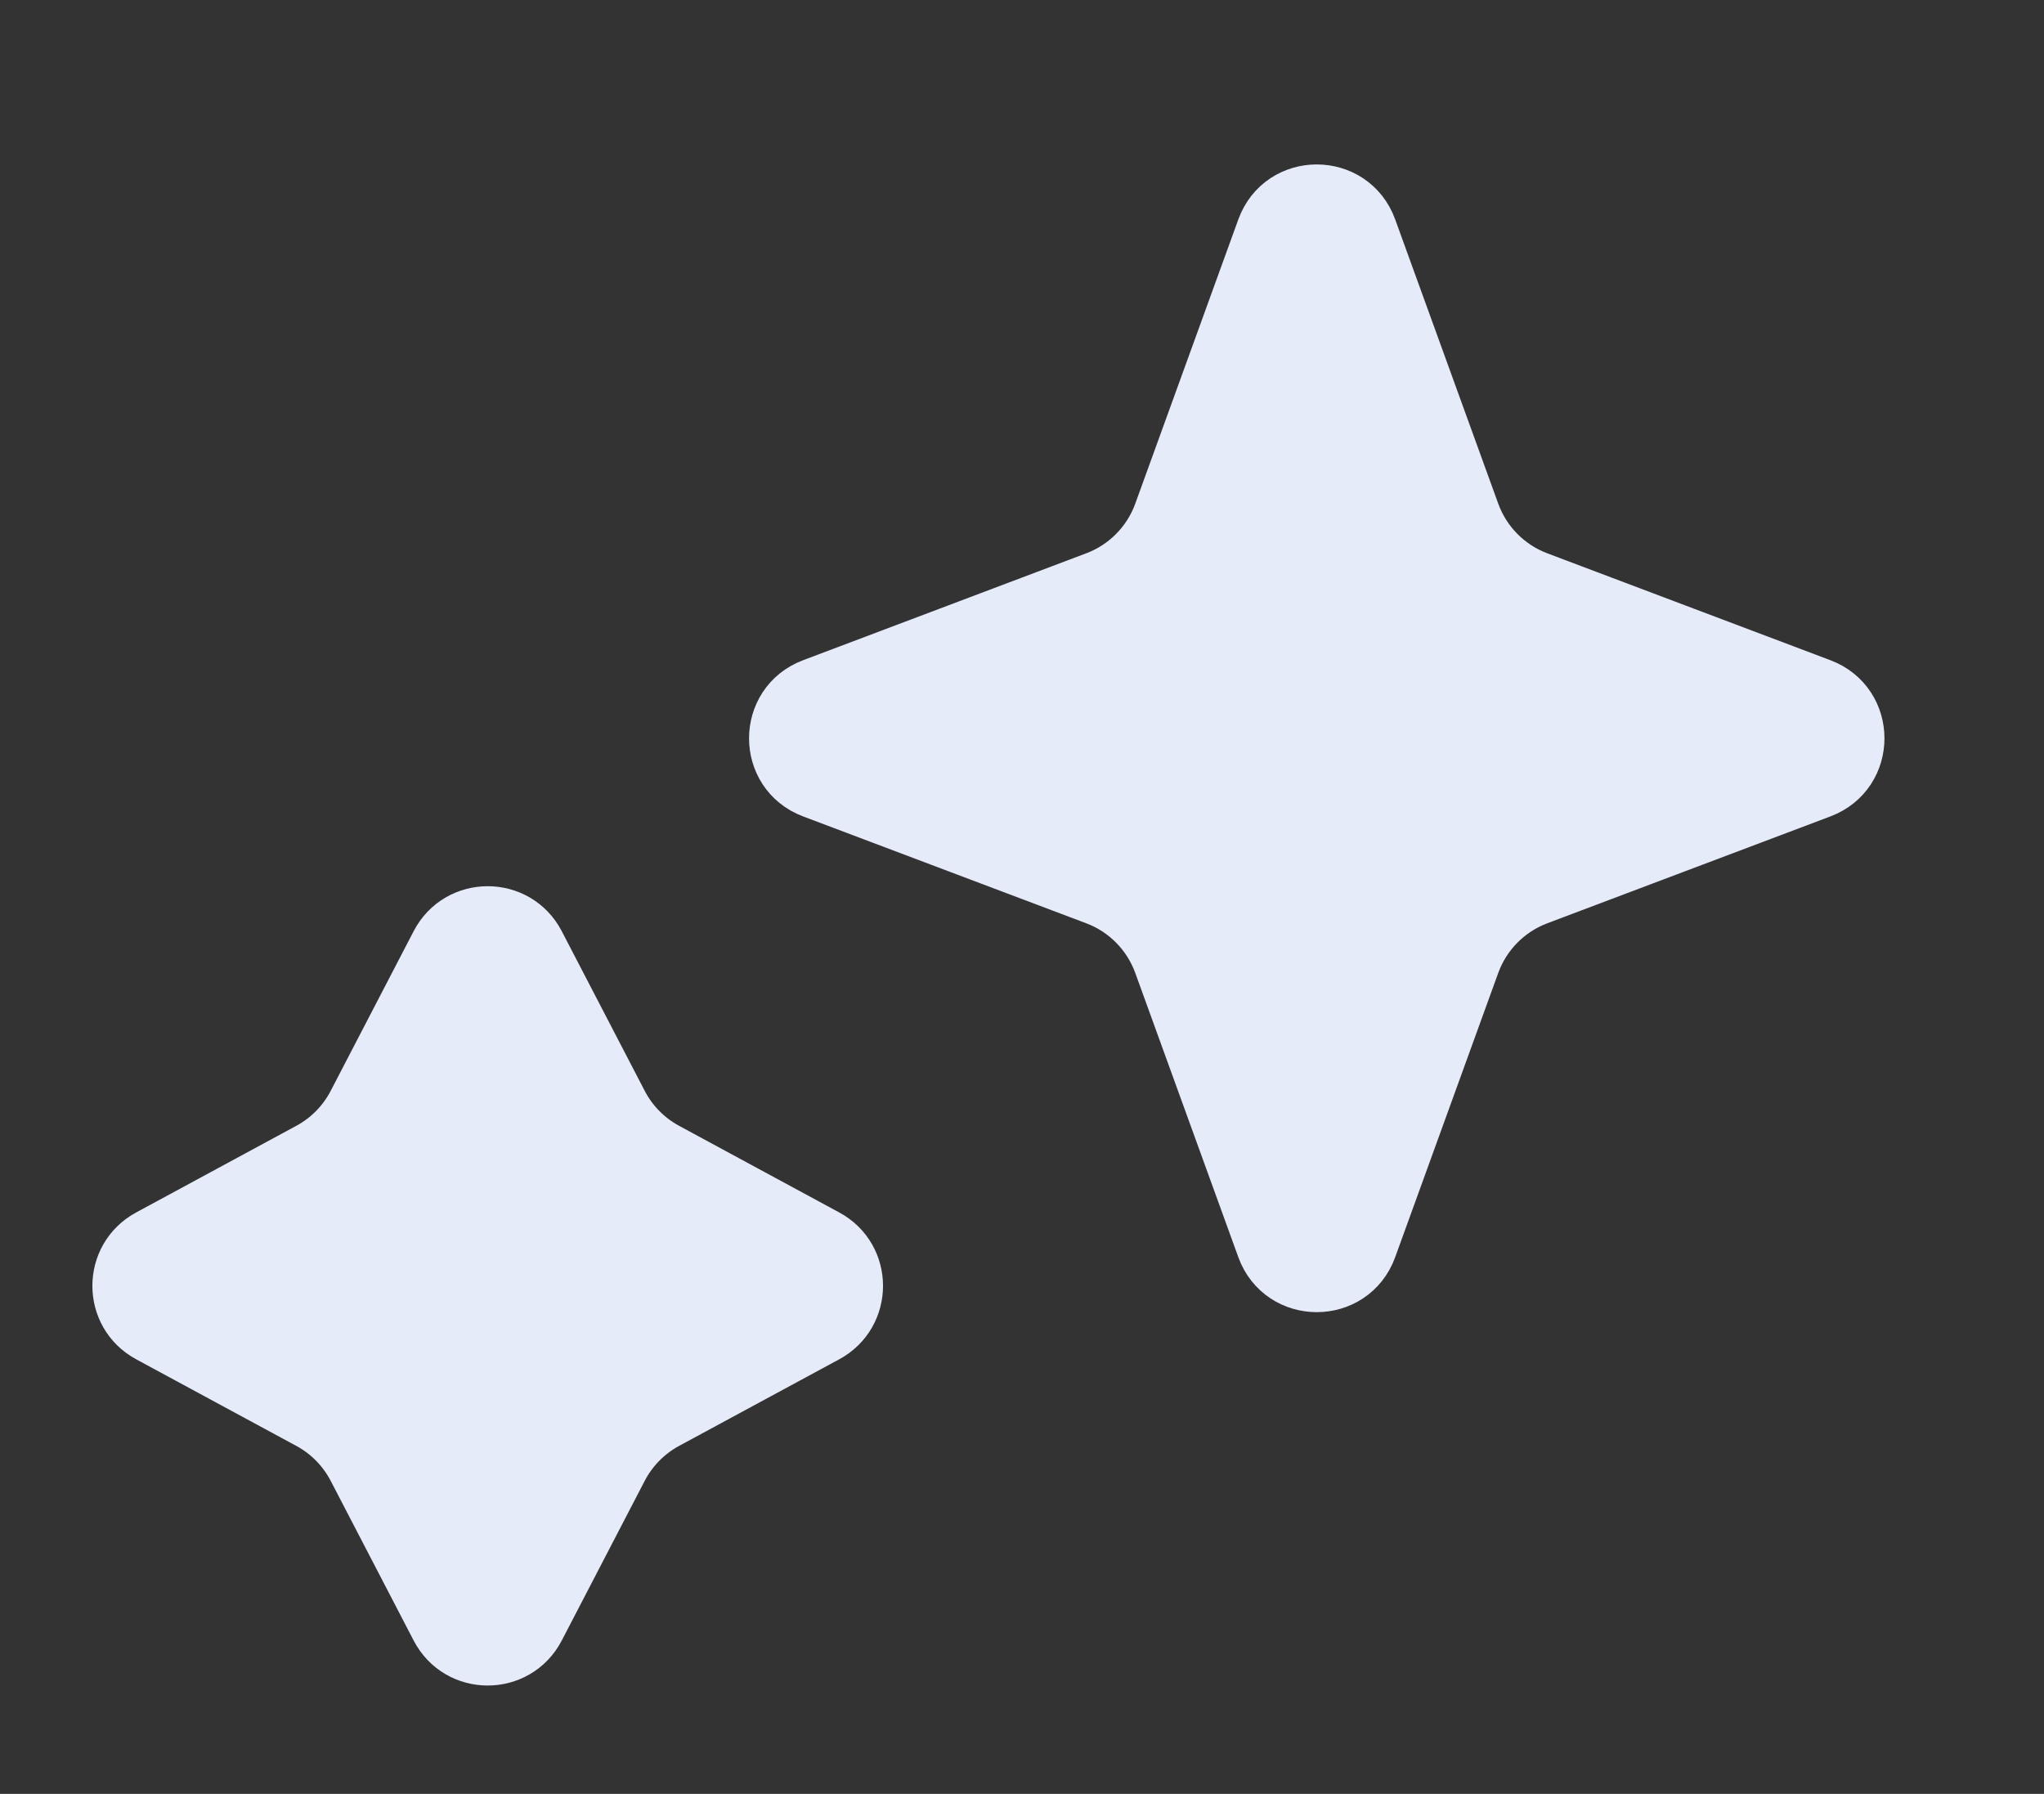
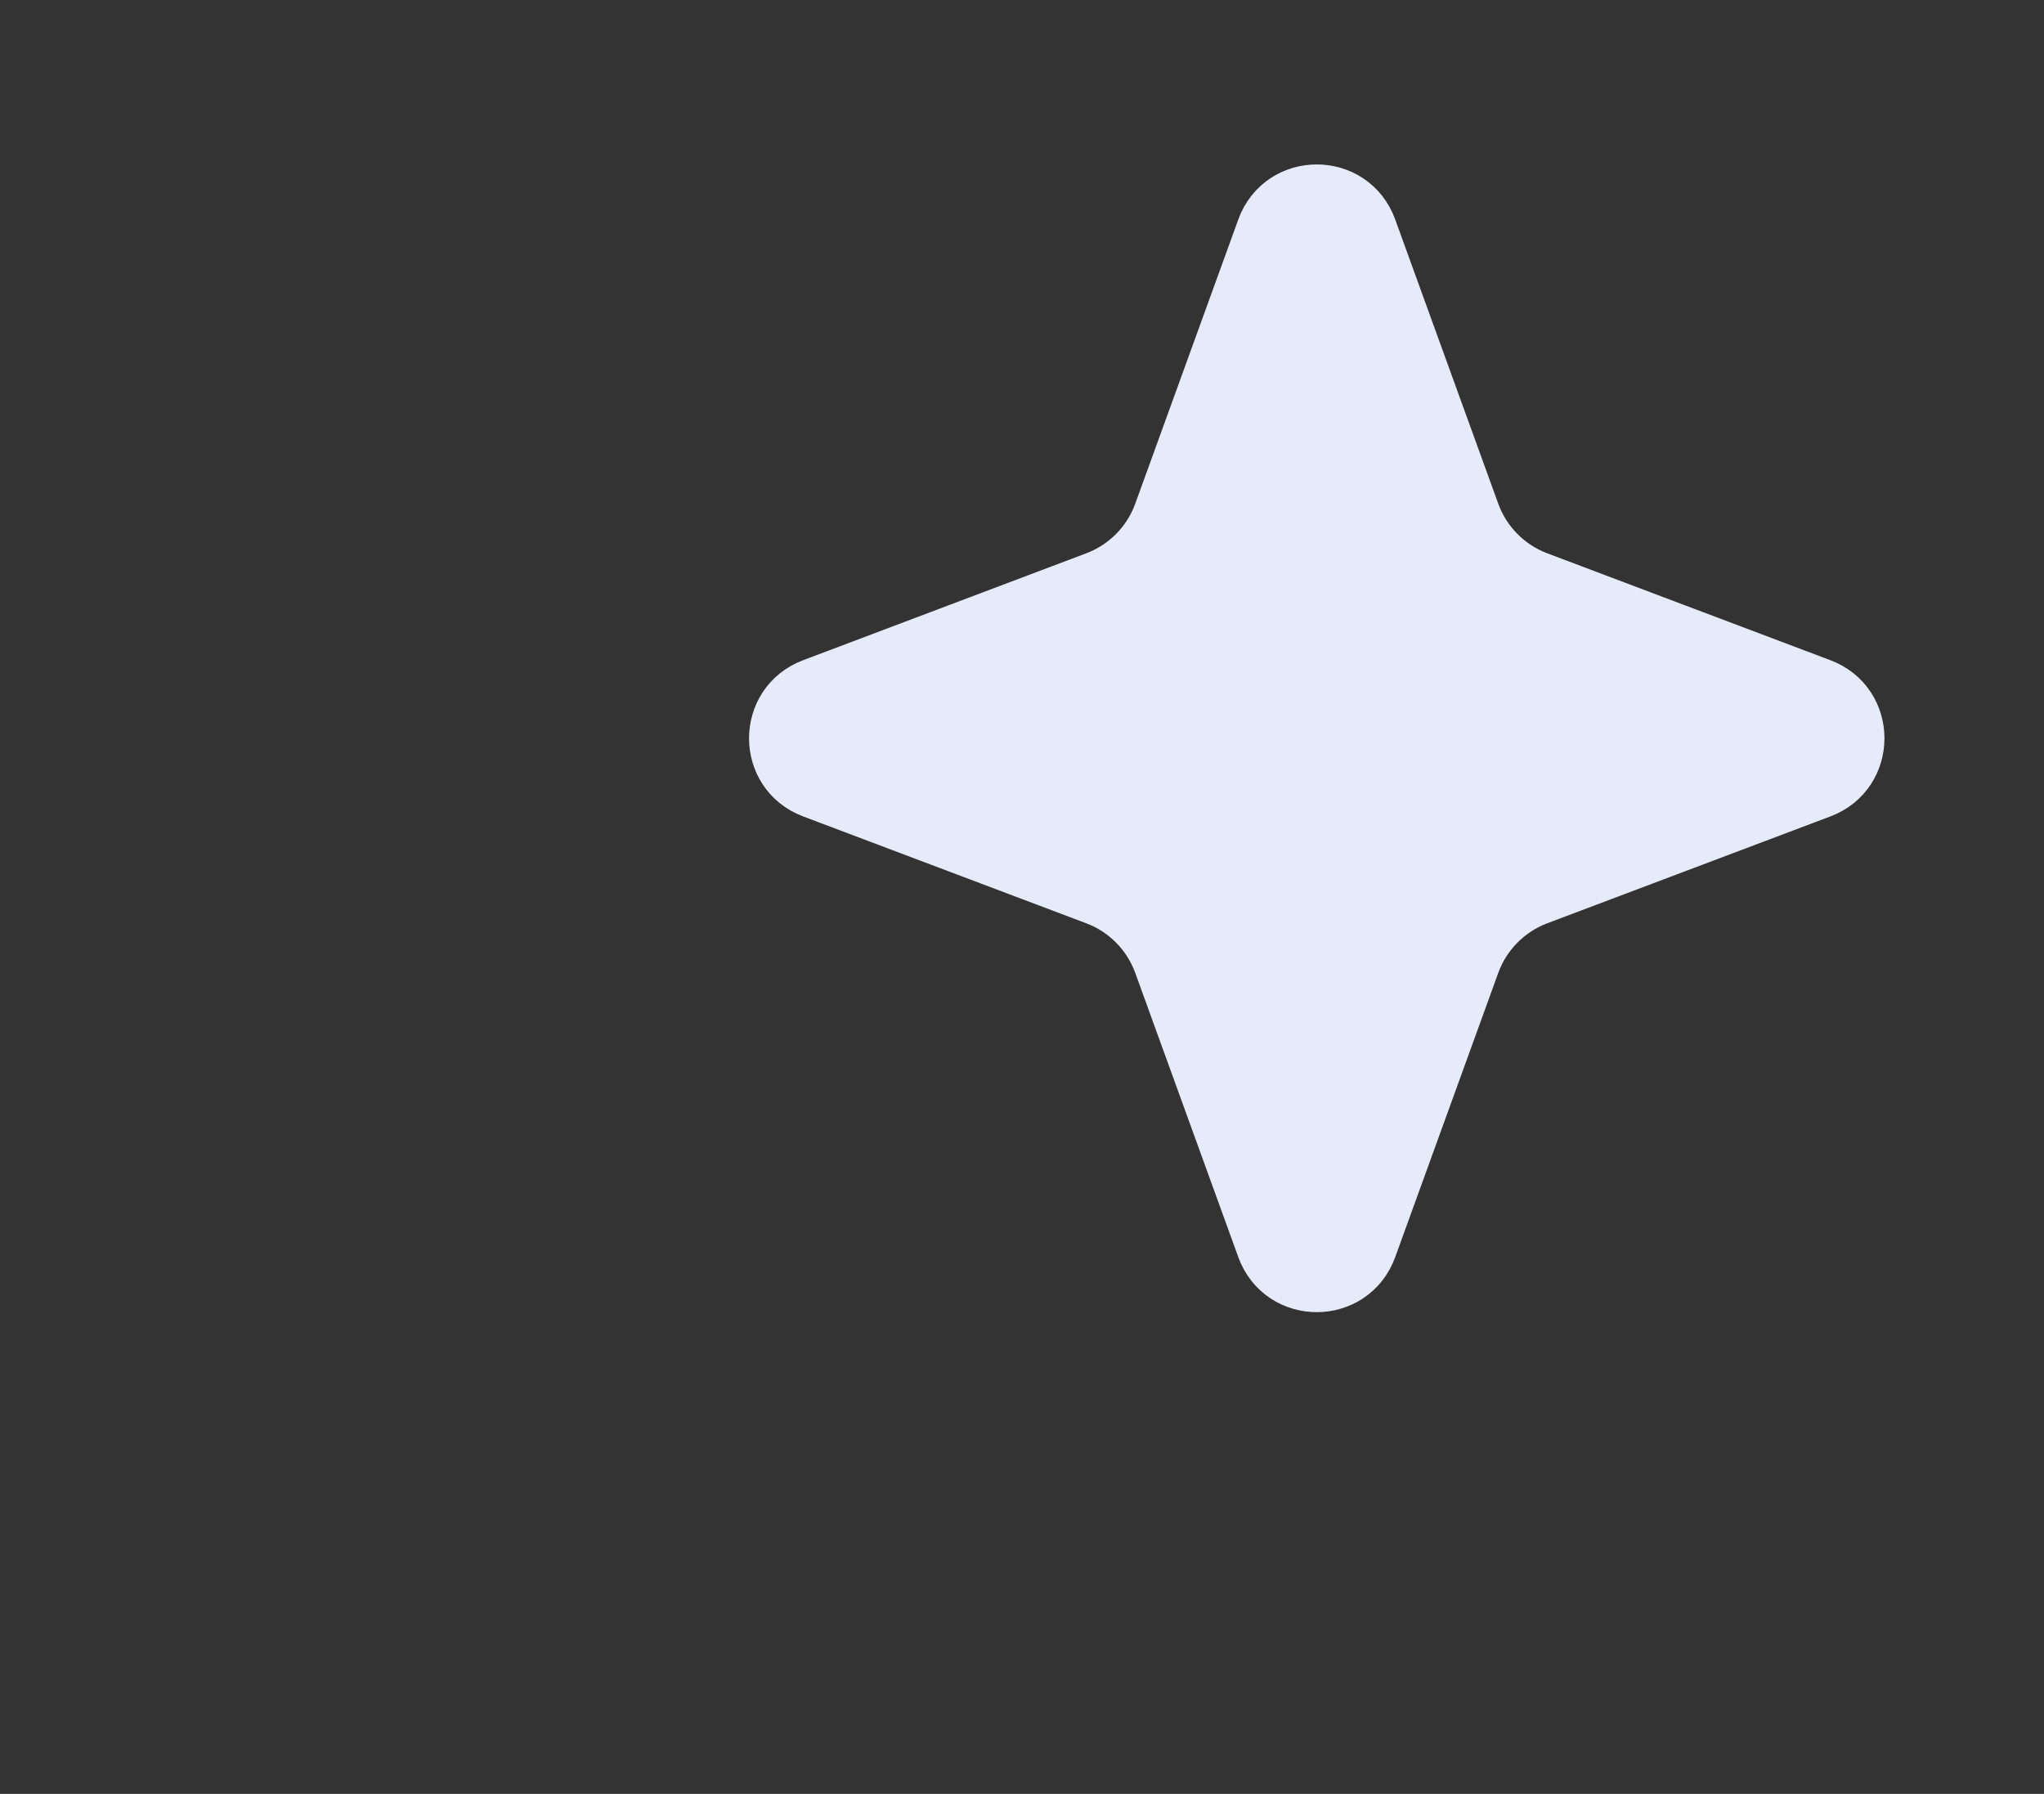
<svg xmlns="http://www.w3.org/2000/svg" width="49" height="43" viewBox="0 0 49 43" fill="none">
  <rect x="0" y="0" width="49" height="43" fill="#333333" stroke="none" />
  <path d="M30.391 5.515C30.789 4.417 32.343 4.417 32.741 5.515L35.212 12.329C35.486 13.084 36.076 13.681 36.826 13.964L43.617 16.528C44.695 16.935 44.695 18.46 43.617 18.867L36.826 21.43C36.076 21.713 35.486 22.311 35.212 23.065L32.741 29.879C32.343 30.977 30.789 30.977 30.391 29.879L27.92 23.065C27.646 22.311 27.056 21.713 26.306 21.43L19.515 18.867C18.437 18.46 18.437 16.935 19.515 16.528L26.306 13.964C27.056 13.681 27.646 13.084 27.92 12.329L30.391 5.515Z" fill="#E6EBFA" stroke="#E6EBFA" stroke-width="1.5" />
-   <path d="M10.582 22.666C11.049 21.768 12.334 21.768 12.801 22.666L14.79 26.494C15.044 26.983 15.438 27.383 15.922 27.645L19.763 29.723C20.637 30.195 20.637 31.449 19.763 31.922L15.922 33.999C15.438 34.261 15.044 34.662 14.79 35.15L12.801 38.978C12.334 39.877 11.049 39.877 10.582 38.978L8.593 35.15C8.339 34.662 7.945 34.261 7.461 33.999L3.62 31.922C2.746 31.449 2.746 30.195 3.62 29.723L7.461 27.645C7.945 27.383 8.339 26.983 8.593 26.494L10.582 22.666Z" fill="#E6EBFA" stroke="#E6EBFA" stroke-width="1.5" />
</svg>